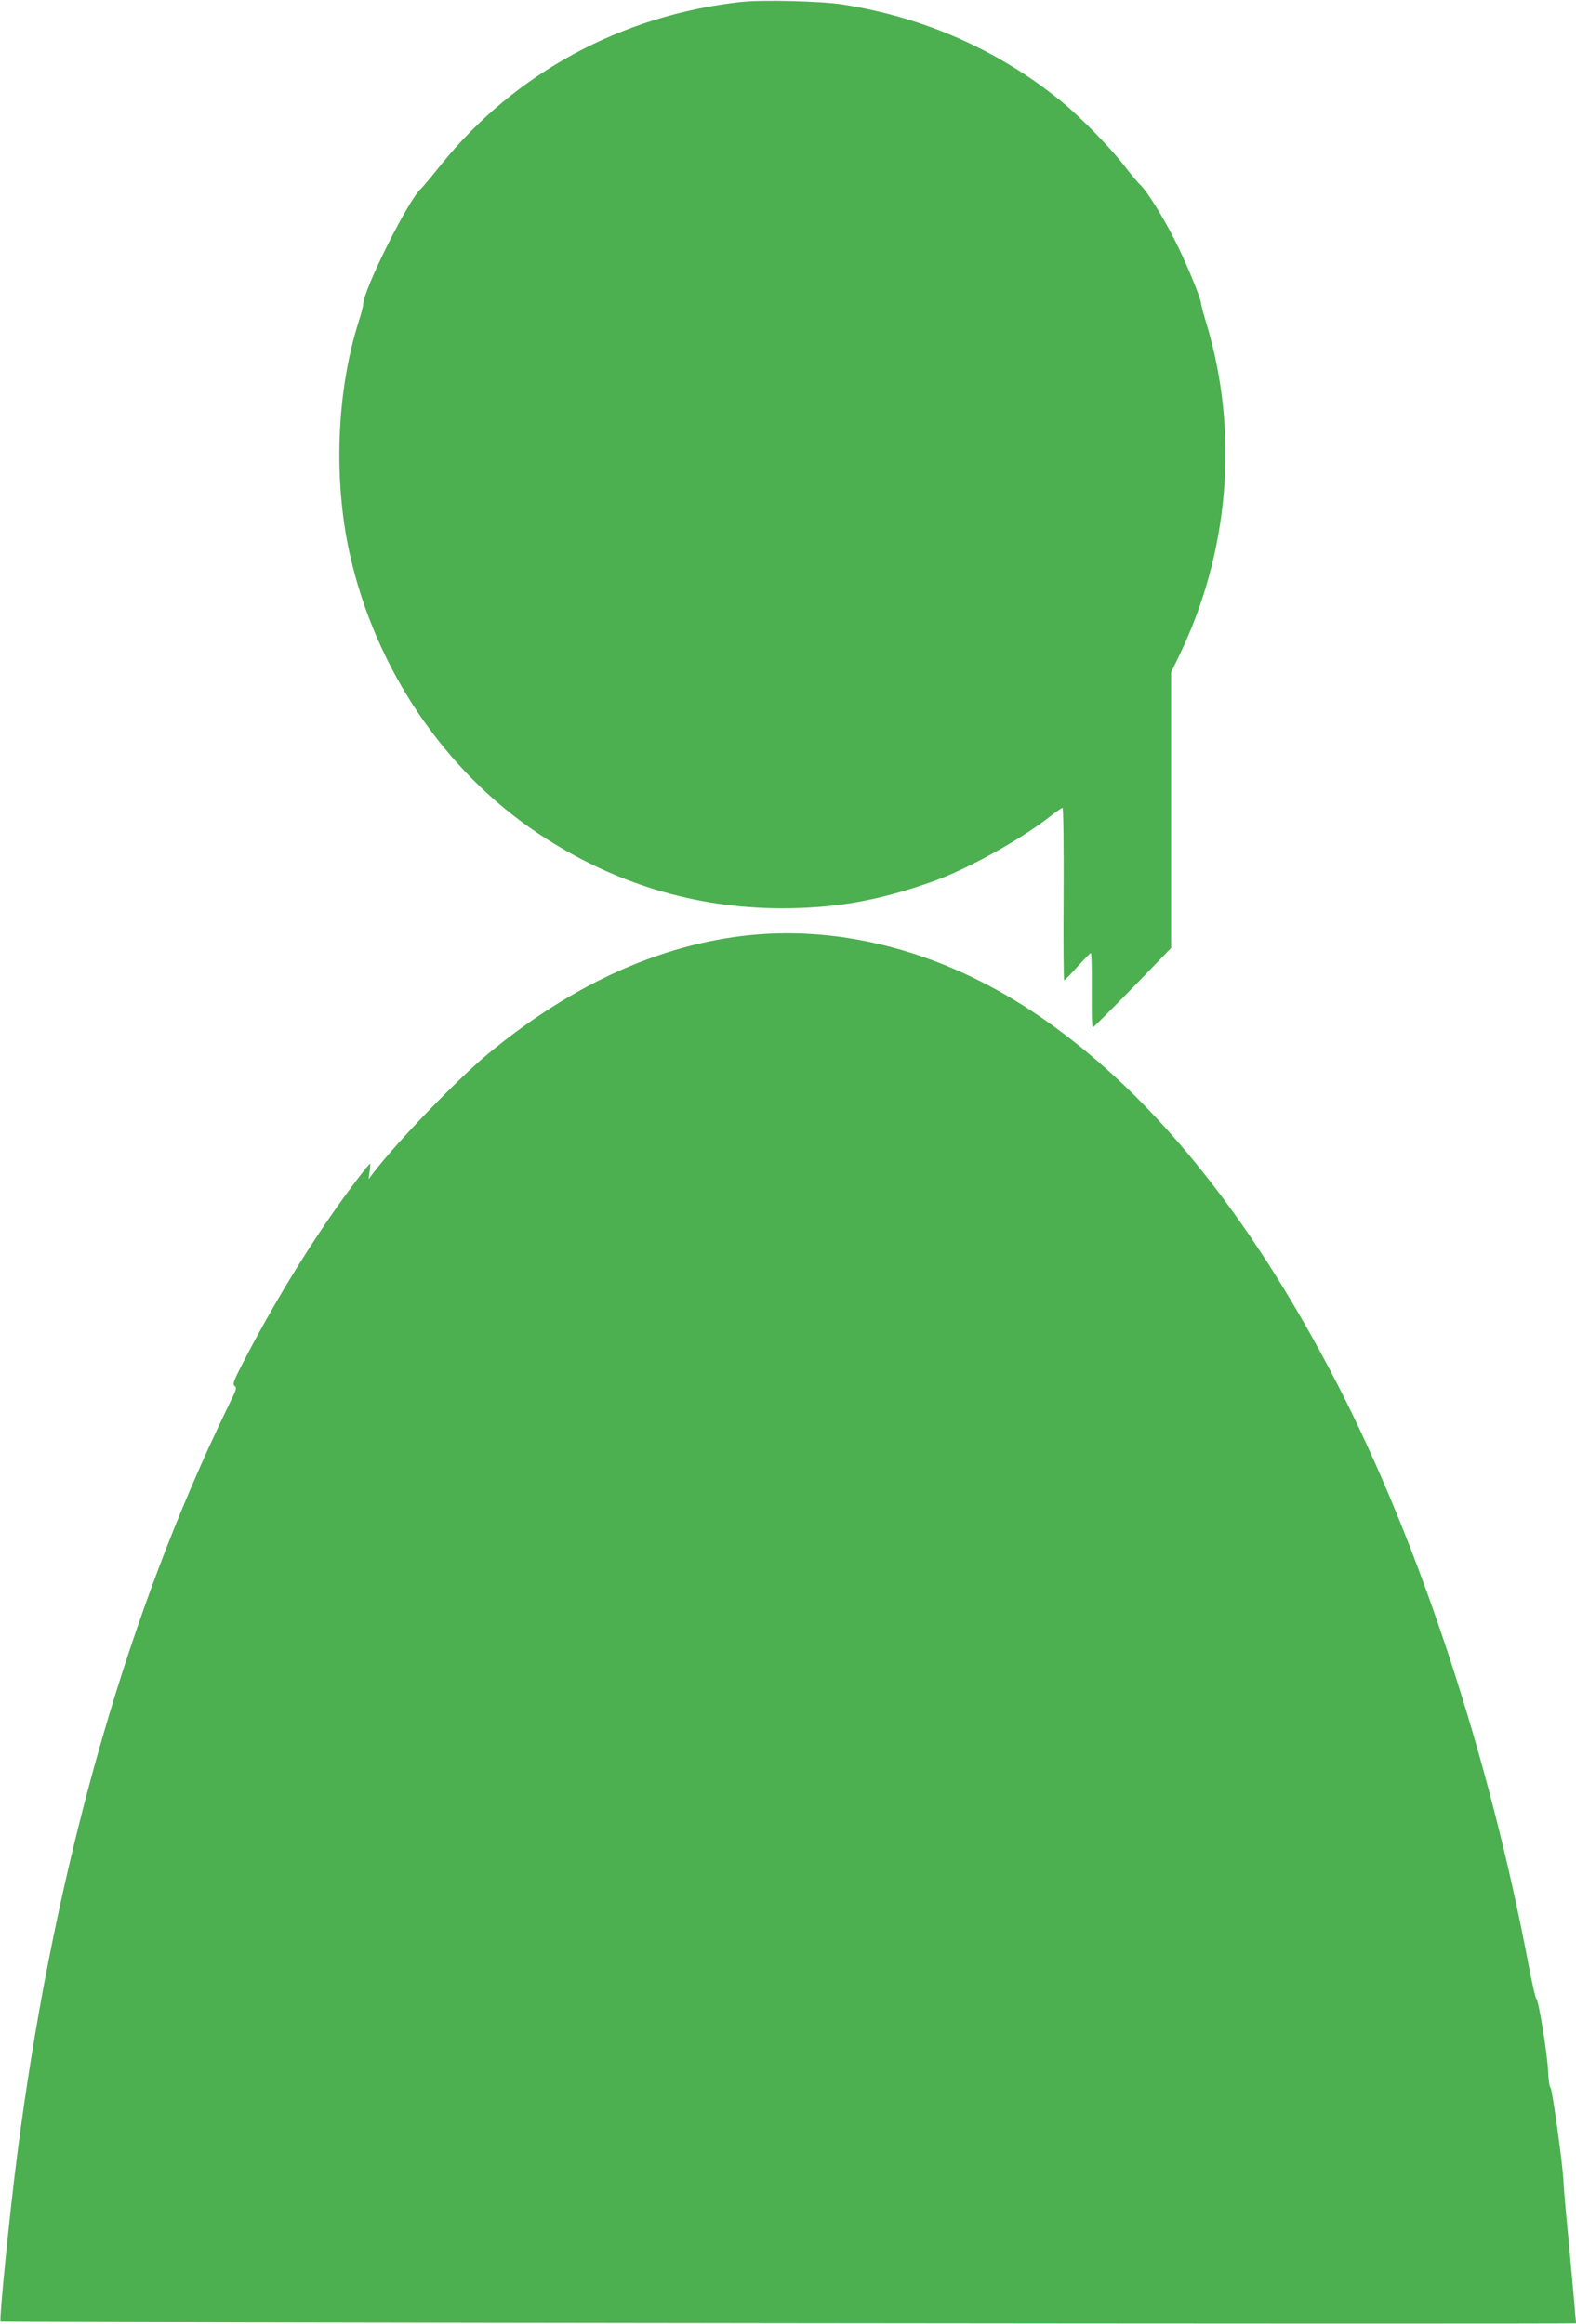
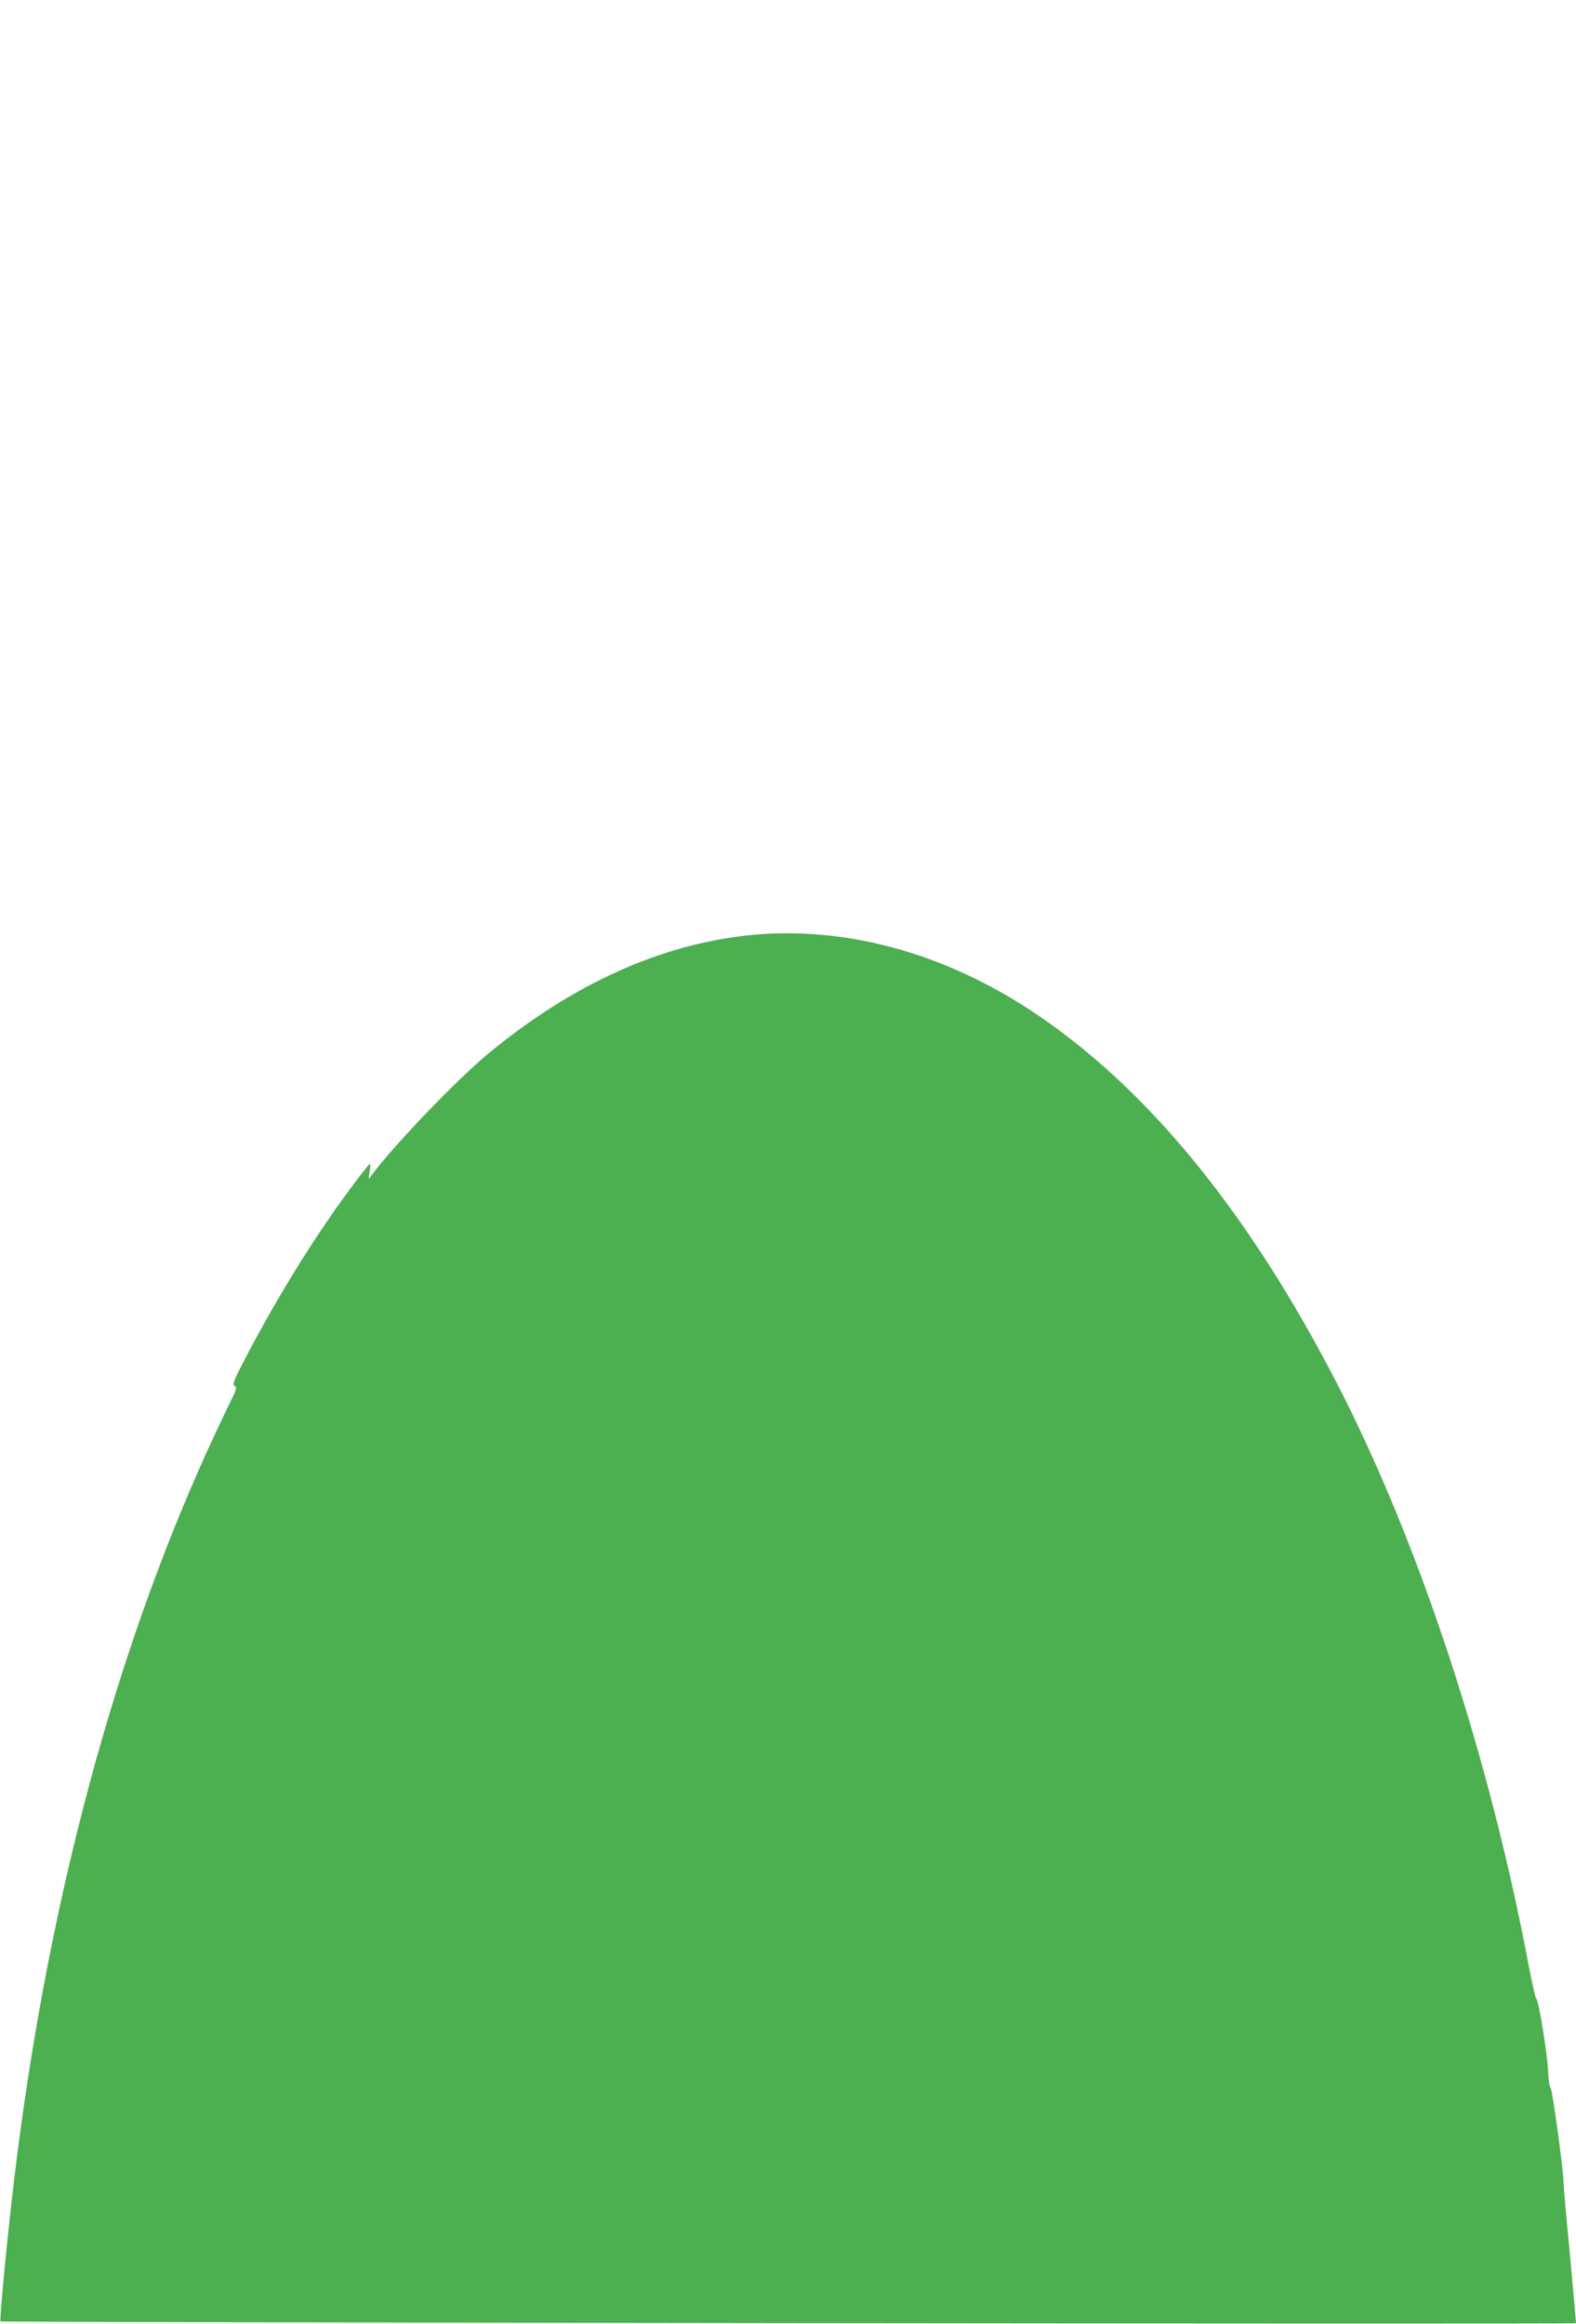
<svg xmlns="http://www.w3.org/2000/svg" version="1.0" width="868pt" height="1280pt" viewBox="0 0 868 1280" preserveAspectRatio="xMidYMid meet">
  <g transform="translate(0,1280) scale(0.1,-0.1)" fill="#4caf50" stroke="none">
-     <path d="M4080 12789 c-655 -72 -1246 -393 -1649 -894 -53 -66 -104 -127 -113 -135 -70 -62 -318 -560 -318 -638 0 -10 -11 -51 -24 -92 -122 -383 -141 -869 -50 -1280 141 -633 522 -1198 1044 -1545 406 -270 857 -408 1335 -408 295 0 529 41 820 143 198 69 490 231 659 363 33 26 63 47 68 47 5 0 7 -214 6 -475 -2 -261 0 -475 3 -475 3 0 36 34 73 75 37 41 70 75 74 75 4 0 6 -92 5 -205 -1 -113 1 -205 5 -205 4 0 103 99 220 219 l212 219 0 760 0 759 40 82 c281 575 336 1238 154 1841 -14 46 -28 96 -29 110 -5 38 -89 239 -146 350 -64 126 -150 264 -186 299 -16 14 -57 64 -93 111 -78 101 -247 273 -351 357 -343 278 -751 458 -1196 528 -120 19 -447 27 -563 14z" />
    <path d="M4130 7649 c-492 -50 -979 -271 -1440 -652 -172 -142 -511 -495 -637 -662 l-23 -30 6 43 c4 23 4 42 2 42 -3 0 -37 -42 -75 -92 -211 -280 -418 -610 -608 -972 -68 -130 -76 -151 -63 -160 14 -9 10 -22 -32 -105 -26 -53 -80 -168 -120 -256 -502 -1108 -859 -2426 -1044 -3865 -42 -320 -101 -918 -93 -927 7 -6 8677 -16 8677 -10 0 14 -41 466 -54 596 -7 75 -14 159 -15 186 -3 85 -62 509 -71 515 -6 3 -12 46 -14 95 -5 102 -52 386 -64 394 -5 3 -23 83 -41 176 -219 1164 -604 2334 -1055 3210 -490 951 -1050 1636 -1681 2054 -491 325 -1036 472 -1555 420z" />
  </g>
</svg>